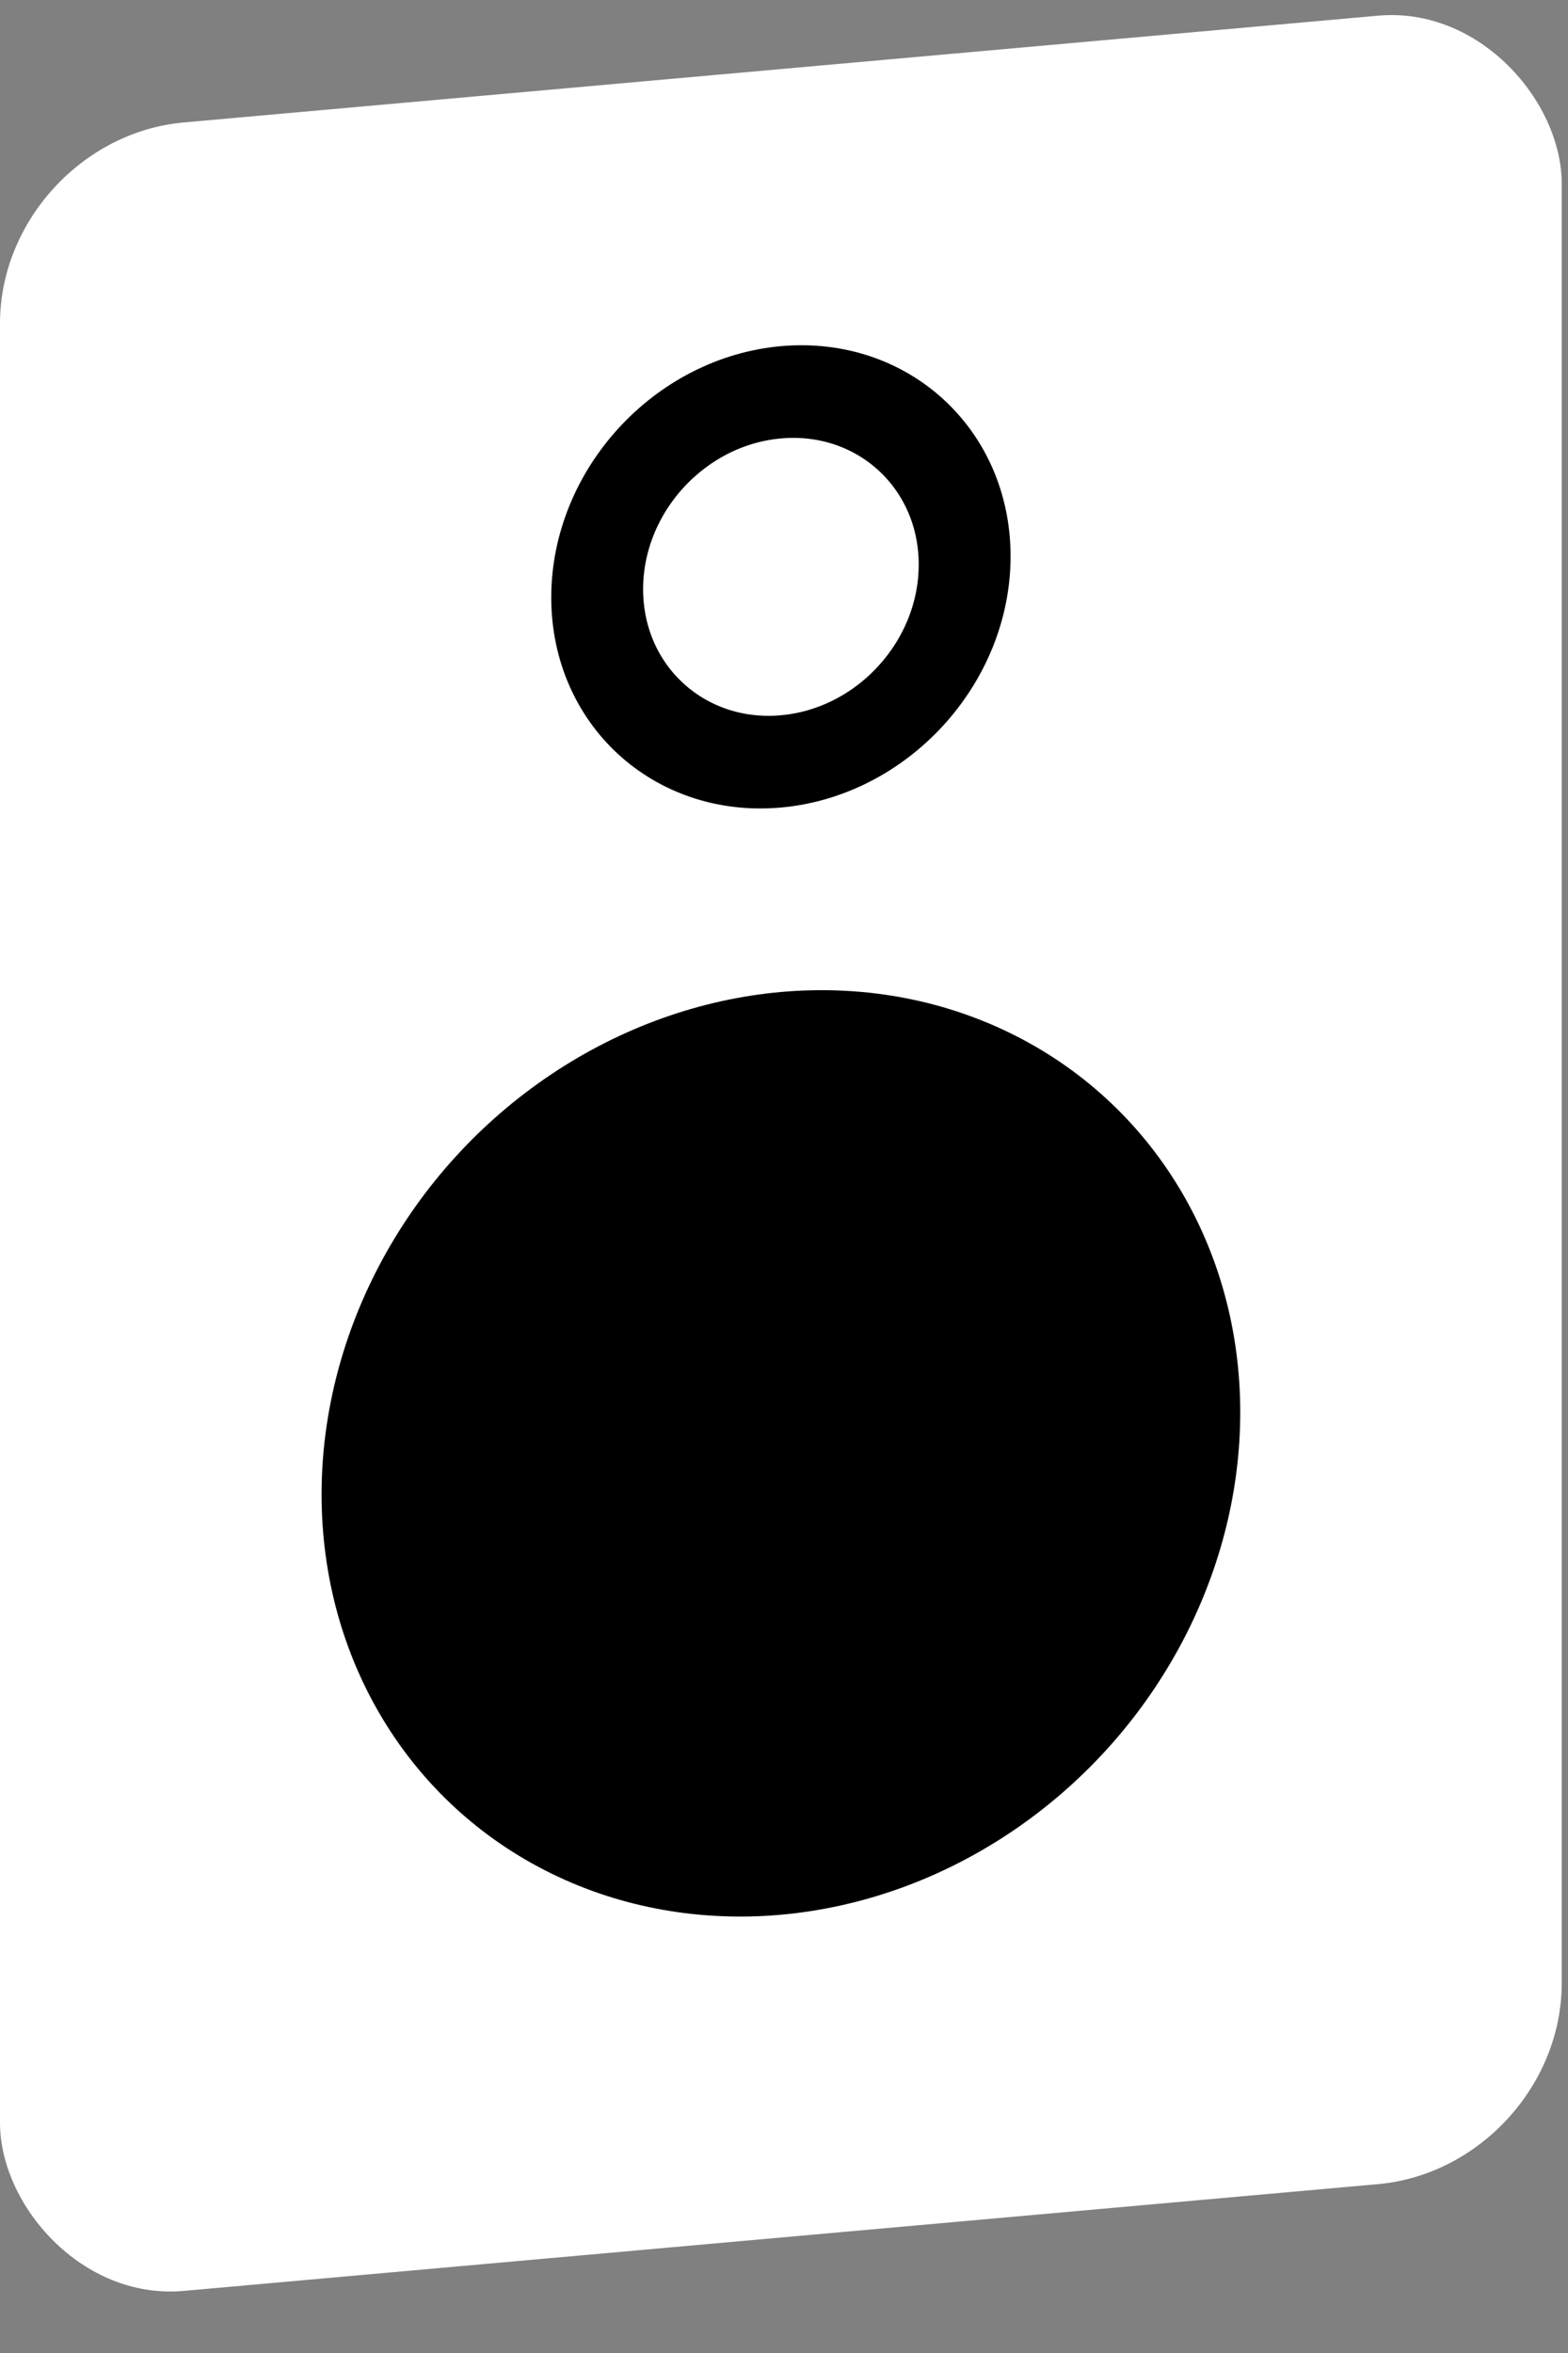
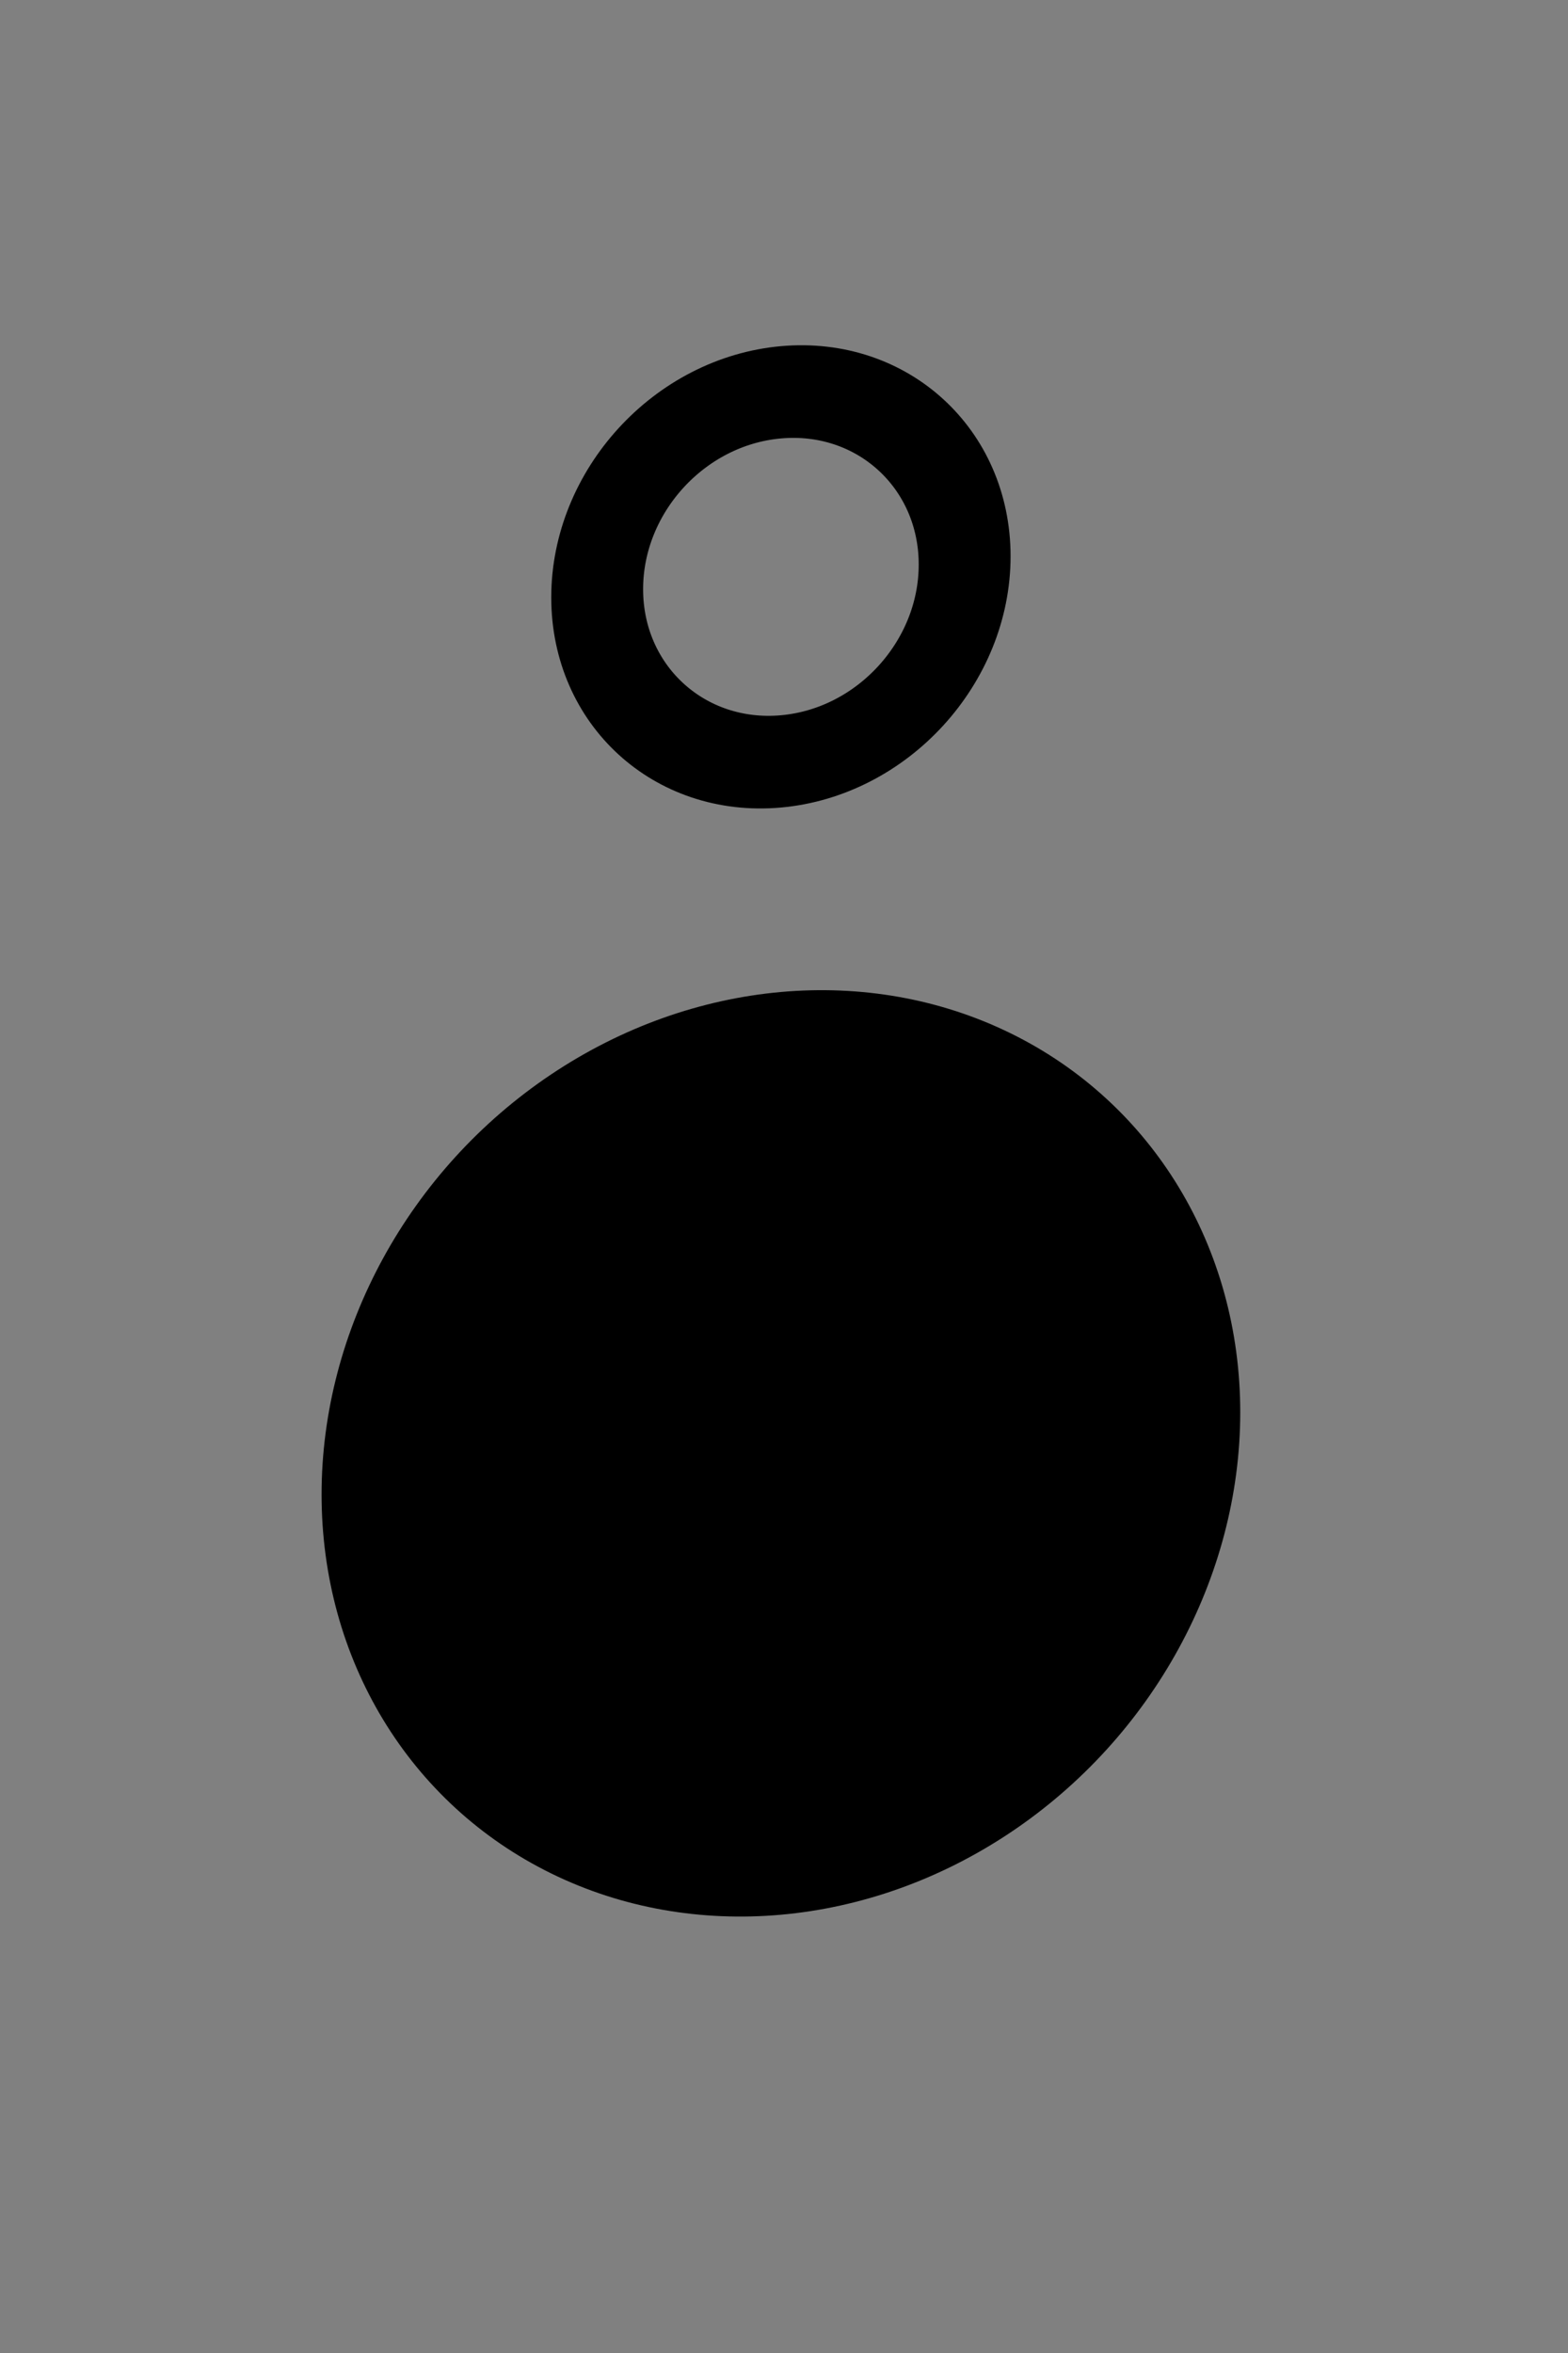
<svg xmlns="http://www.w3.org/2000/svg" width="34" height="51" viewBox="0 0 34 51" fill="none">
  <rect x="0" y="0" width="34" height="51" fill="#808080" stroke="none" />
-   <rect width="34" height="47" rx="4" transform="matrix(0.996 -0.089 0 1 0 3.01)" fill="white" />
  <circle cx="10" cy="10" r="10" transform="matrix(0.996 -0.089 0 1 6.973 22.391)" fill="black" />
  <circle cx="5" cy="5" r="4" transform="matrix(0.996 -0.089 0 1 11.953 7.948)" stroke="black" stroke-width="2" />
</svg>